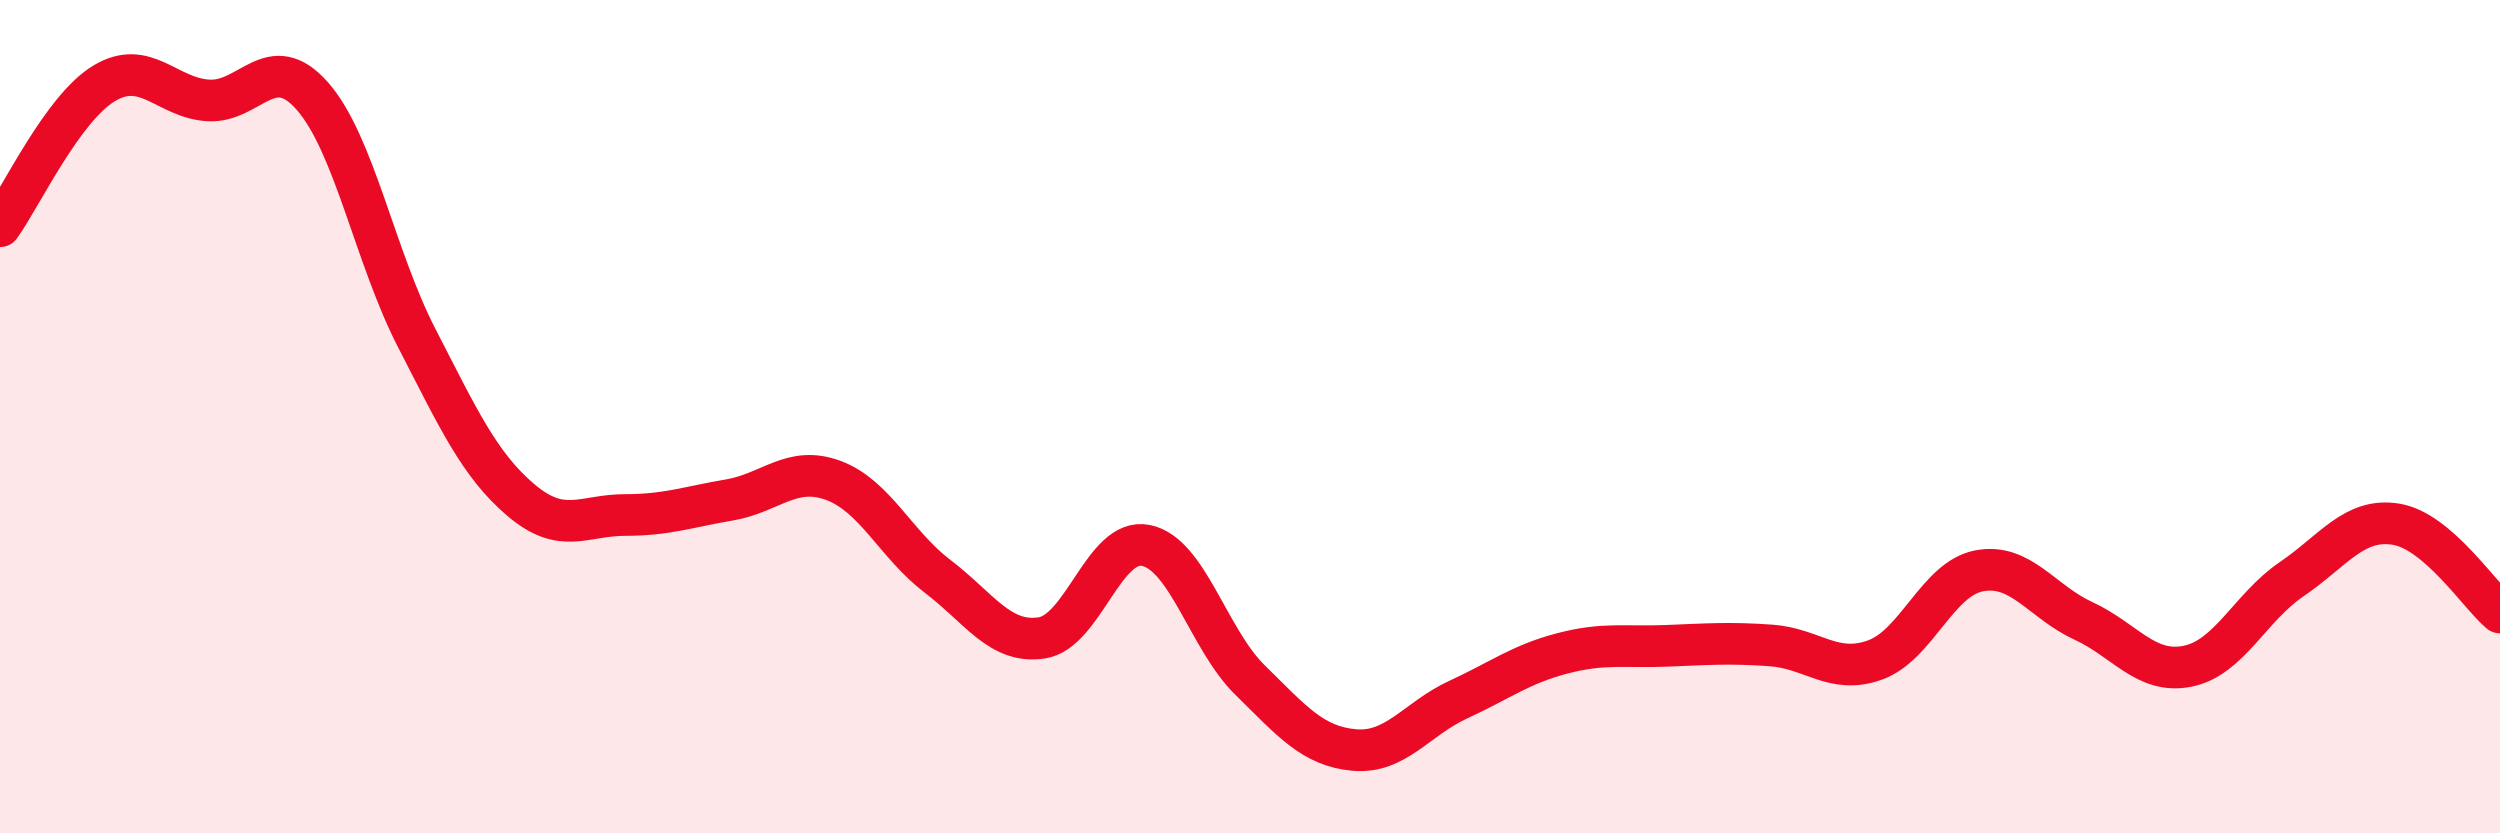
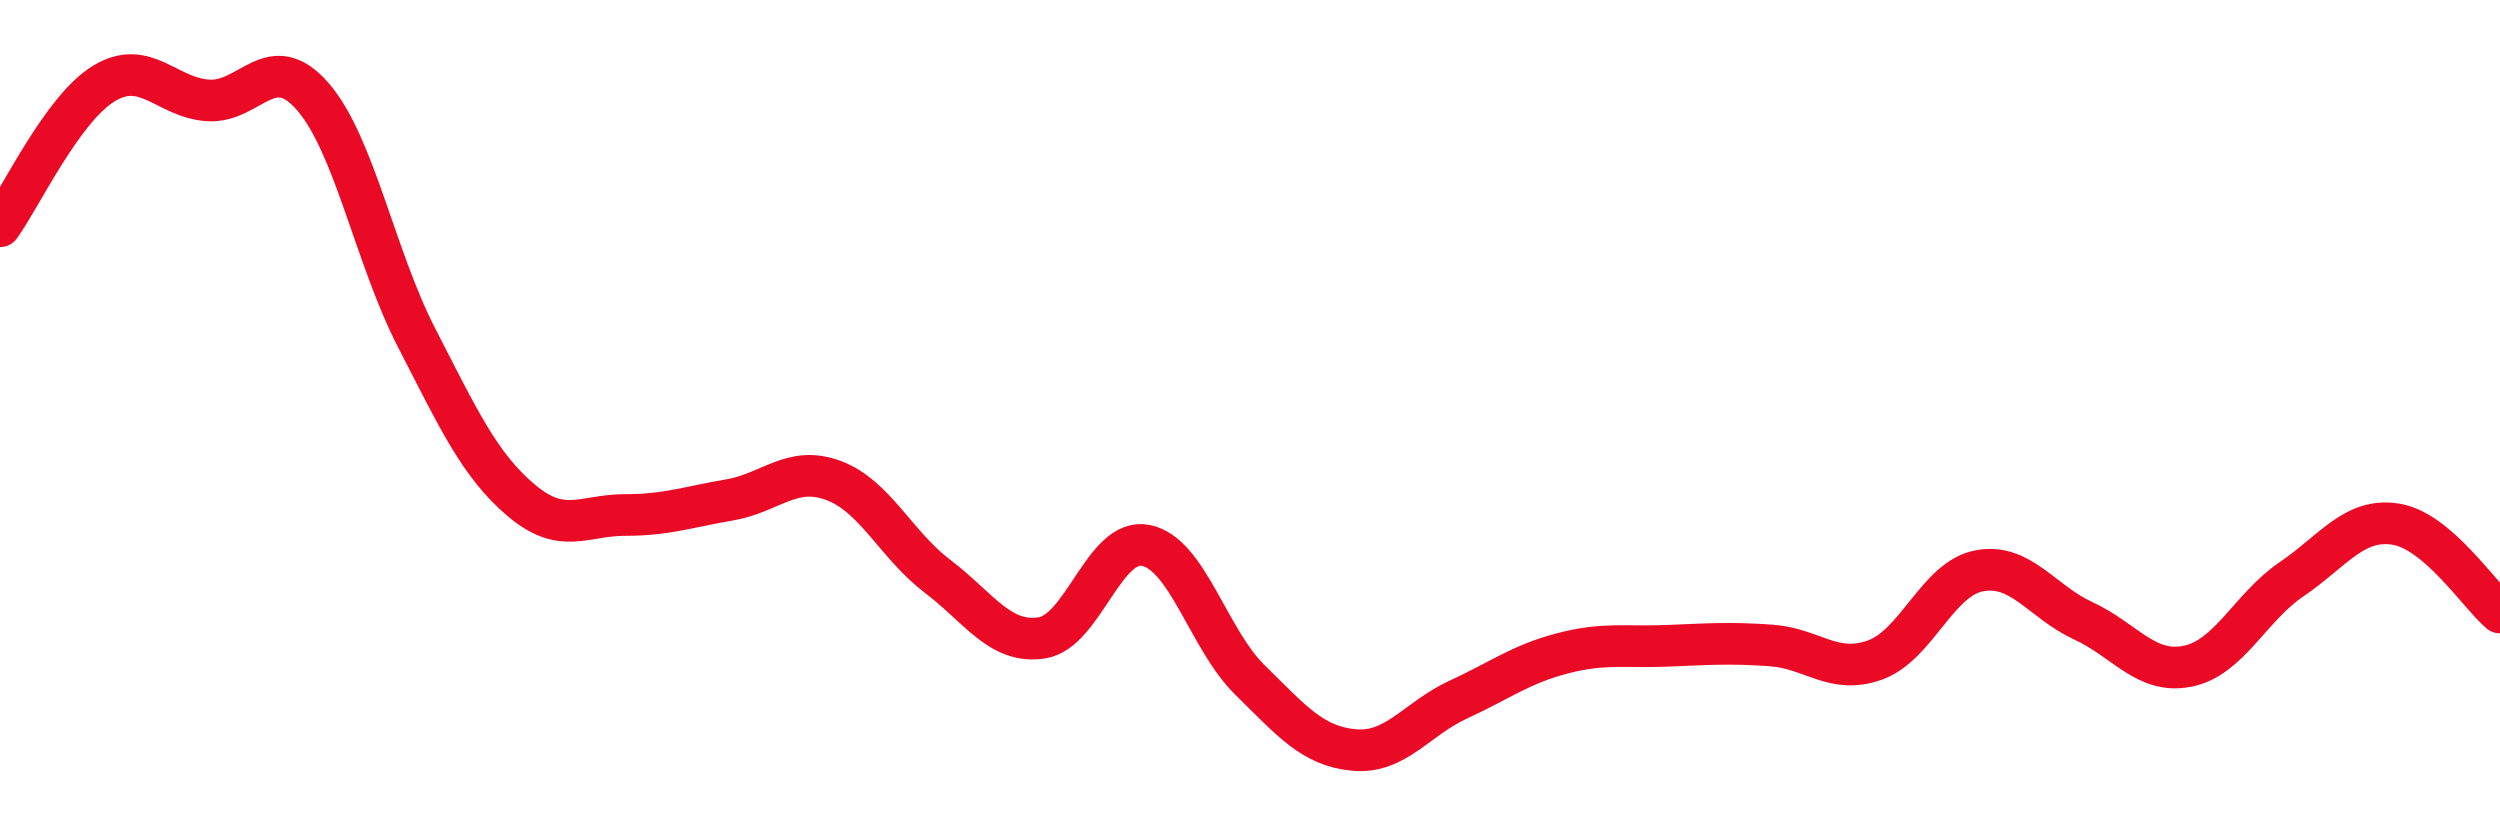
<svg xmlns="http://www.w3.org/2000/svg" width="60" height="20" viewBox="0 0 60 20">
-   <path d="M 0,5.43 C 0.5,4.74 1.5,2.6 2.5,2 C 3.5,1.4 4,2.35 5,2.41 C 6,2.47 6.5,1.17 7.5,2.31 C 8.5,3.45 9,6.17 10,8.11 C 11,10.05 11.5,11.15 12.5,12 C 13.5,12.85 14,12.36 15,12.36 C 16,12.36 16.5,12.17 17.5,12 C 18.5,11.83 19,11.16 20,11.53 C 21,11.9 21.5,13.07 22.5,13.83 C 23.5,14.59 24,15.46 25,15.31 C 26,15.16 26.5,12.89 27.5,13.09 C 28.5,13.29 29,15.34 30,16.32 C 31,17.3 31.5,17.91 32.5,18 C 33.5,18.09 34,17.25 35,16.79 C 36,16.33 36.5,15.94 37.5,15.68 C 38.5,15.42 39,15.54 40,15.5 C 41,15.46 41.5,15.42 42.5,15.49 C 43.5,15.56 44,16.2 45,15.84 C 46,15.48 46.5,13.89 47.5,13.7 C 48.5,13.51 49,14.44 50,14.9 C 51,15.36 51.5,16.19 52.5,15.99 C 53.5,15.79 54,14.58 55,13.9 C 56,13.22 56.5,12.42 57.5,12.58 C 58.5,12.74 59.5,14.28 60,14.7L60 20L0 20Z" fill="#EB0A25" opacity="0.1" stroke-linecap="round" stroke-linejoin="round" />
  <path d="M 0,5.43 C 0.5,4.74 1.5,2.6 2.5,2 C 3.5,1.4 4,2.35 5,2.41 C 6,2.47 6.5,1.17 7.5,2.31 C 8.5,3.45 9,6.17 10,8.11 C 11,10.05 11.5,11.15 12.5,12 C 13.5,12.85 14,12.36 15,12.36 C 16,12.36 16.5,12.17 17.5,12 C 18.5,11.83 19,11.16 20,11.53 C 21,11.9 21.5,13.07 22.5,13.83 C 23.5,14.59 24,15.46 25,15.31 C 26,15.16 26.5,12.89 27.5,13.09 C 28.5,13.29 29,15.34 30,16.32 C 31,17.3 31.5,17.91 32.5,18 C 33.5,18.09 34,17.25 35,16.79 C 36,16.33 36.5,15.94 37.5,15.68 C 38.5,15.42 39,15.54 40,15.5 C 41,15.46 41.5,15.42 42.5,15.49 C 43.5,15.56 44,16.2 45,15.84 C 46,15.48 46.5,13.89 47.5,13.7 C 48.5,13.51 49,14.44 50,14.9 C 51,15.36 51.5,16.19 52.5,15.99 C 53.5,15.79 54,14.58 55,13.9 C 56,13.22 56.5,12.42 57.5,12.58 C 58.5,12.74 59.5,14.28 60,14.7" stroke="#EB0A25" stroke-width="1" fill="none" stroke-linecap="round" stroke-linejoin="round" />
</svg>